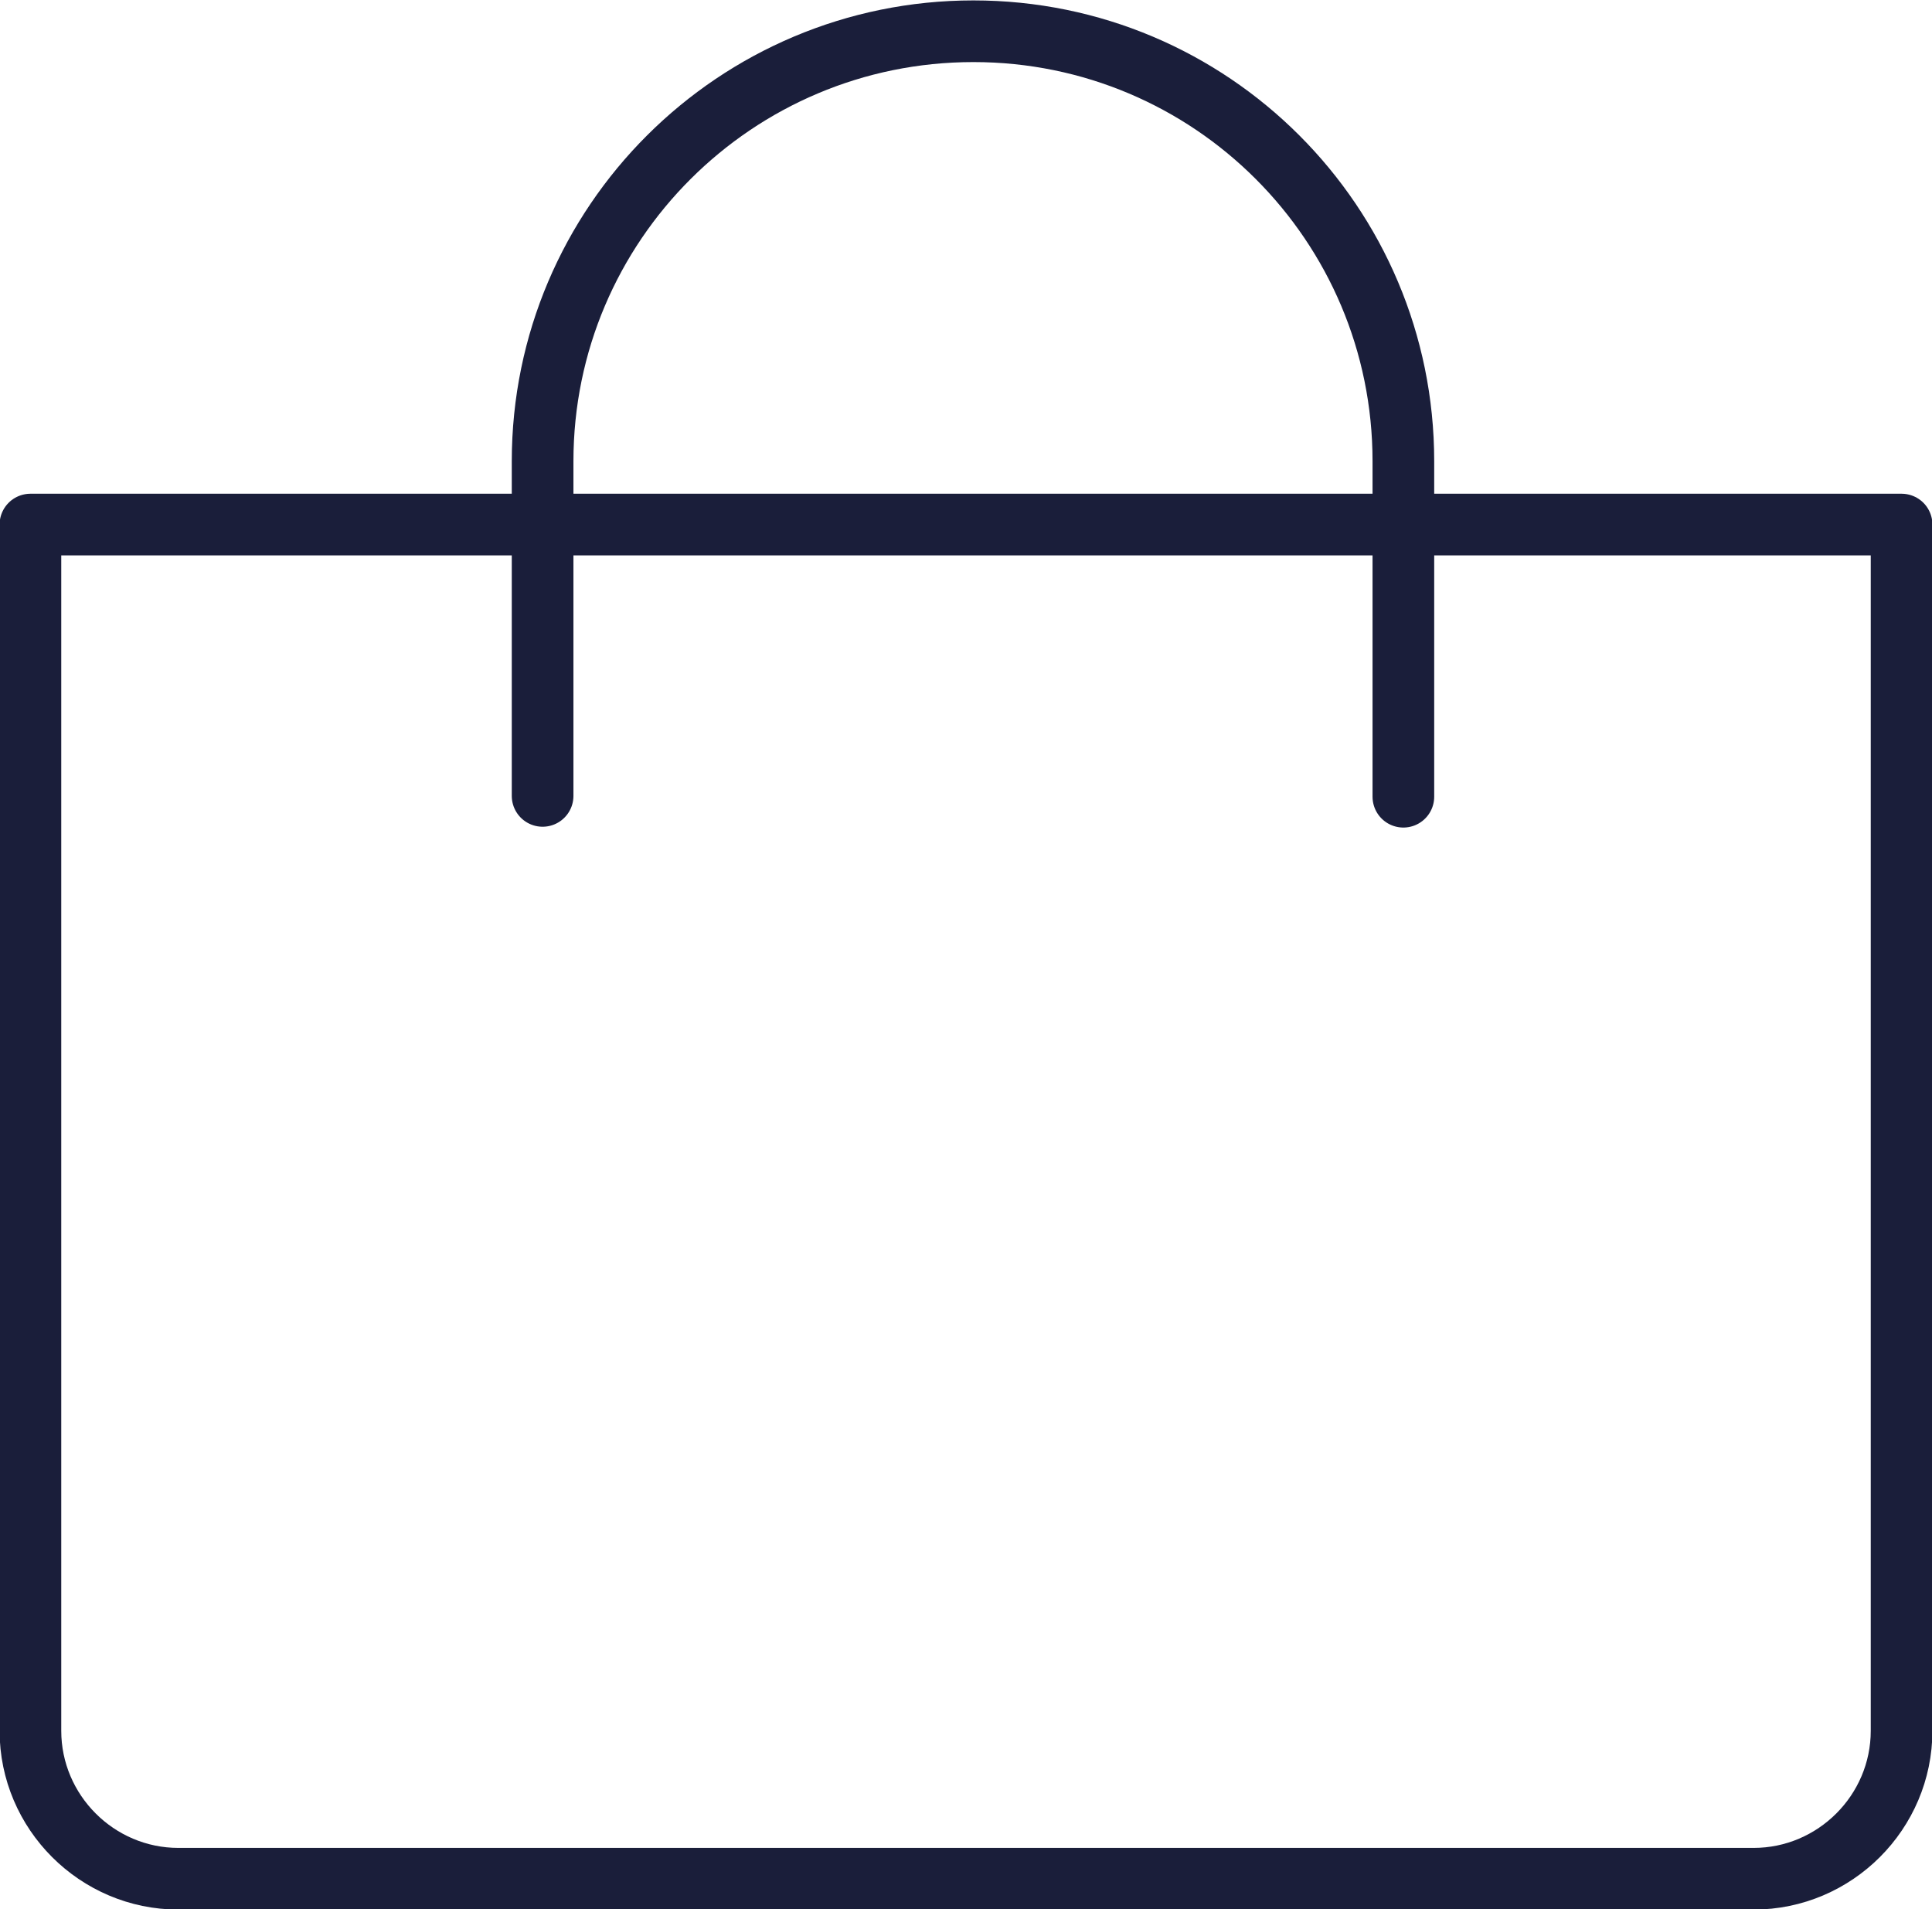
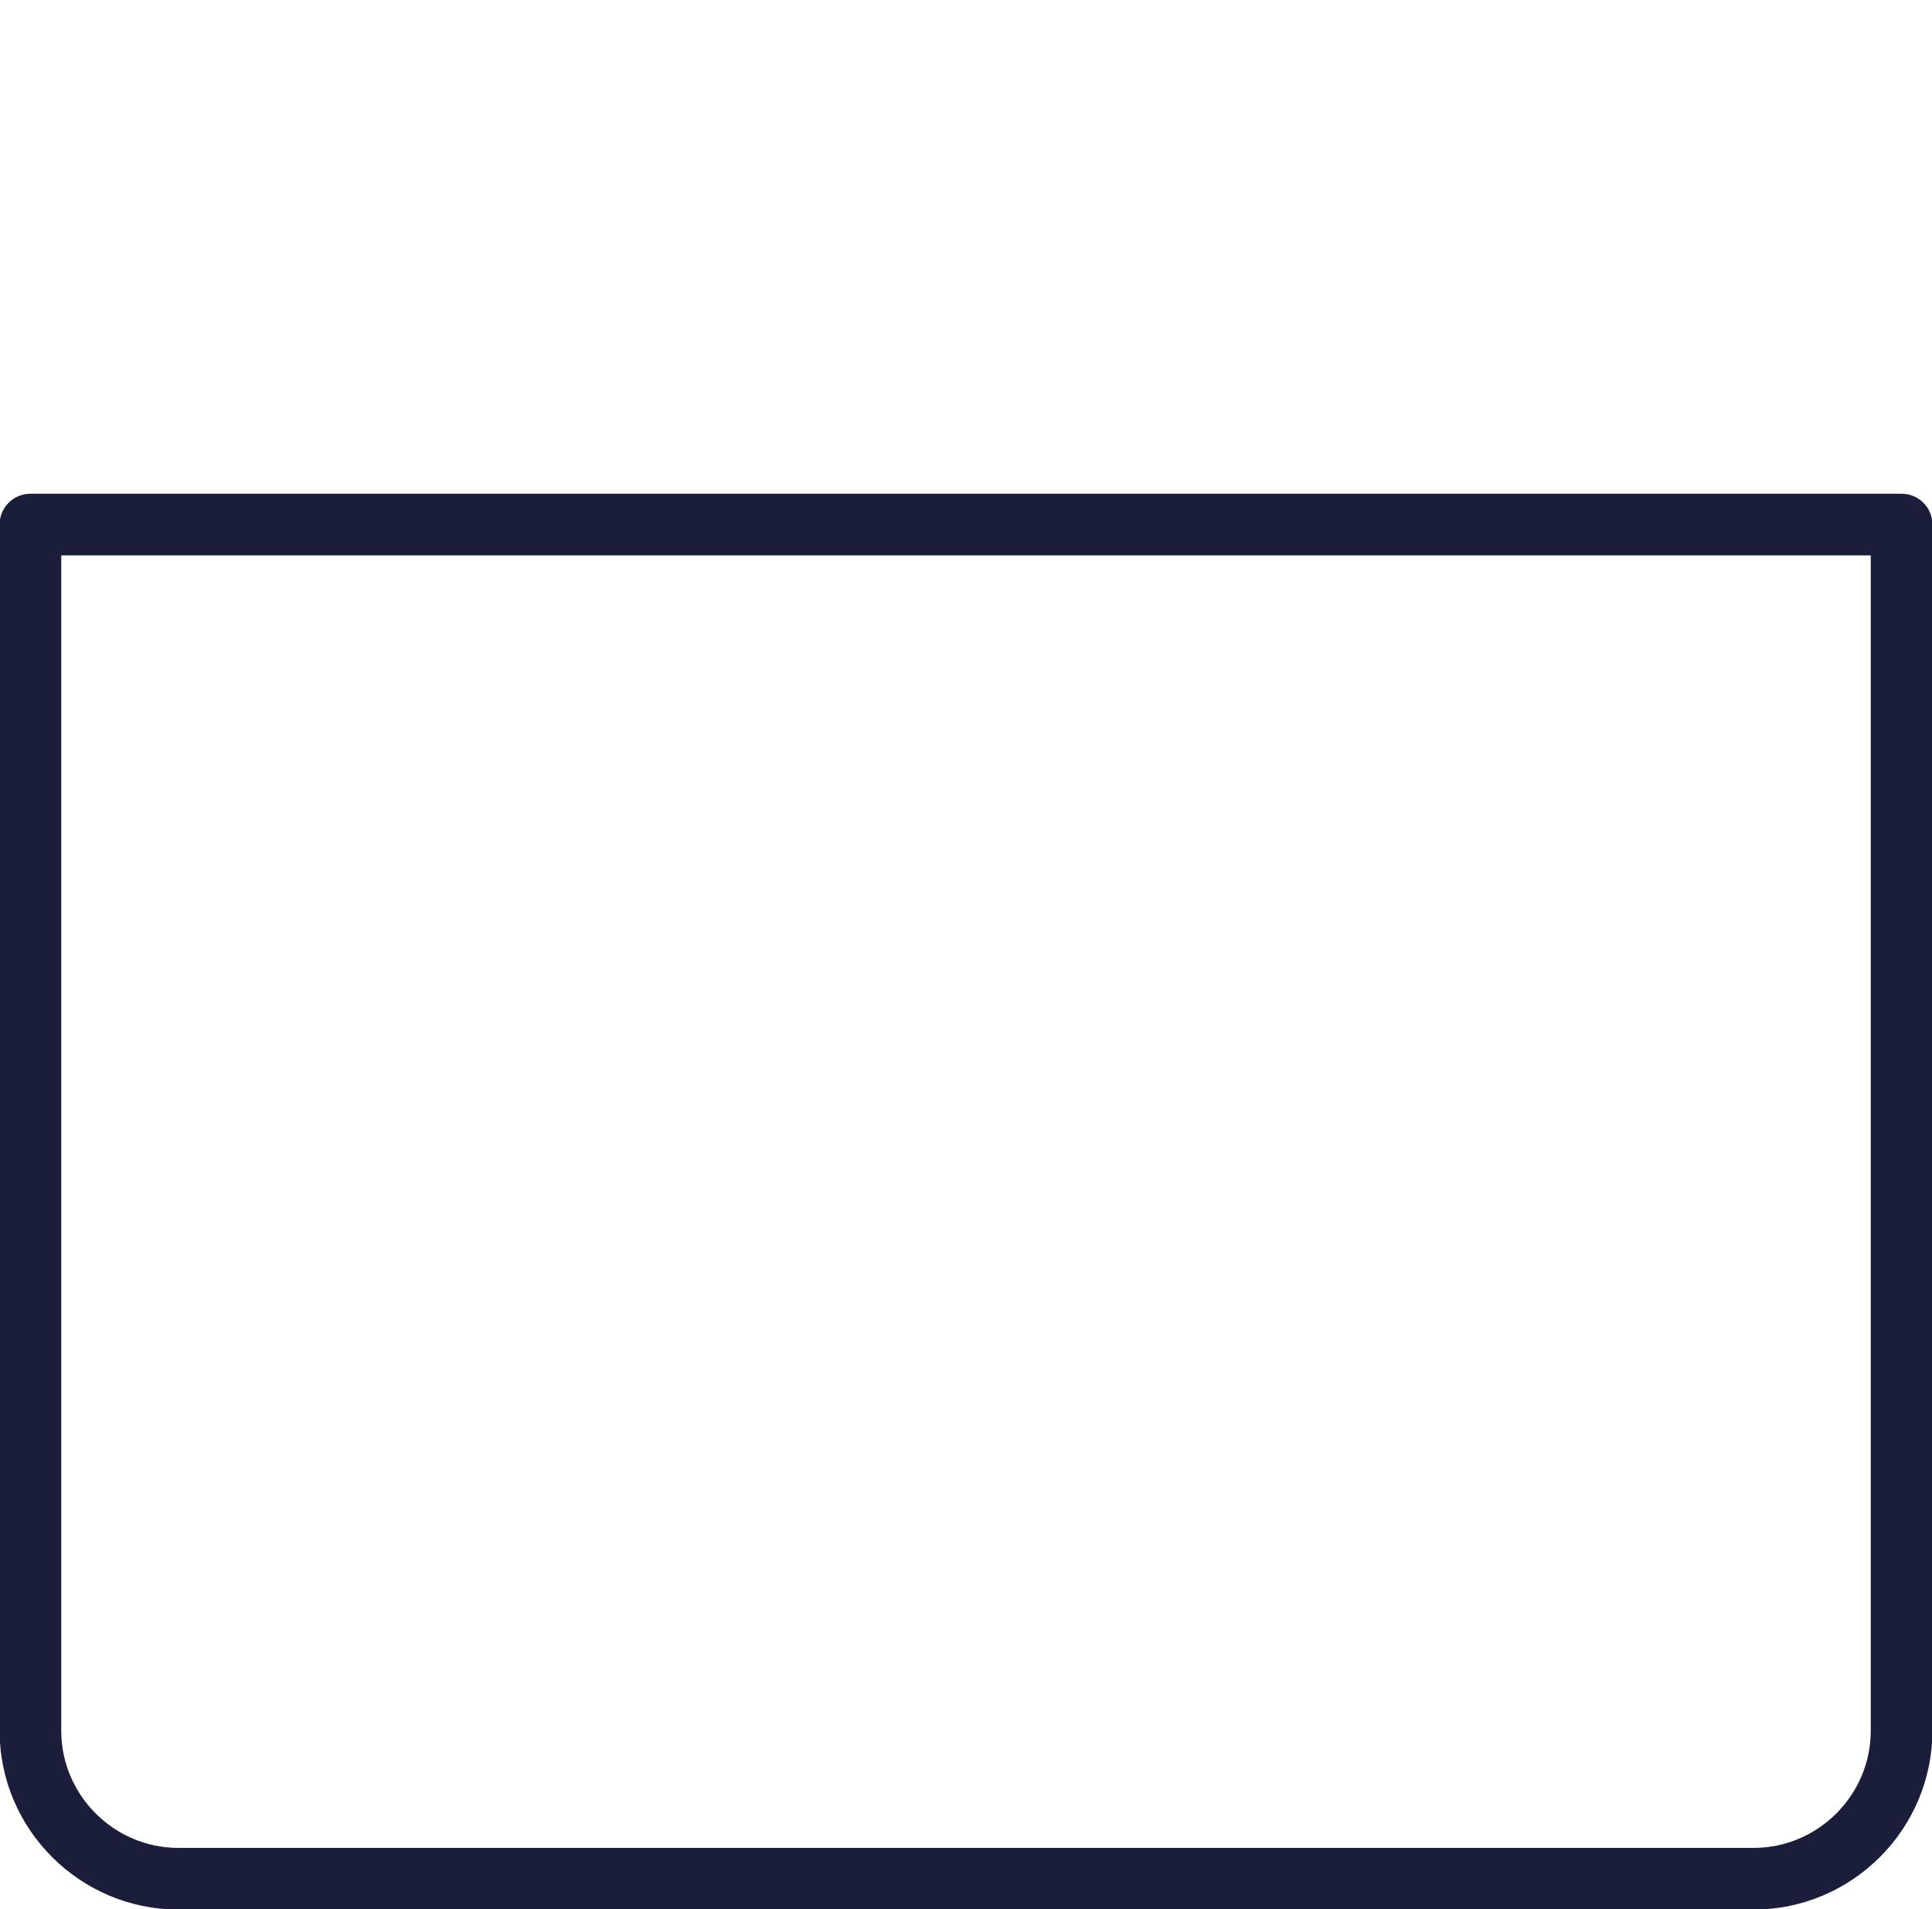
<svg xmlns="http://www.w3.org/2000/svg" id="Layer_2" viewBox="0 0 23.5 23.22">
  <defs>
    <style>.cls-1{fill:none;stroke:#1a1e3a;stroke-linecap:round;stroke-linejoin:round;stroke-width:.75px;}</style>
  </defs>
  <g id="Layer_1-2">
    <g>
      <path class="cls-1" d="M.38,6.38H23.13v14.67c0,.99-.81,1.8-1.8,1.8H2.17c-.99,0-1.8-.81-1.8-1.8V6.38H.38Z" />
-       <path class="cls-1" d="M6.6,9.68V5.61C6.6,2.72,8.95,.38,11.84,.38s5.23,2.34,5.23,5.23v4.08" />
    </g>
  </g>
</svg>